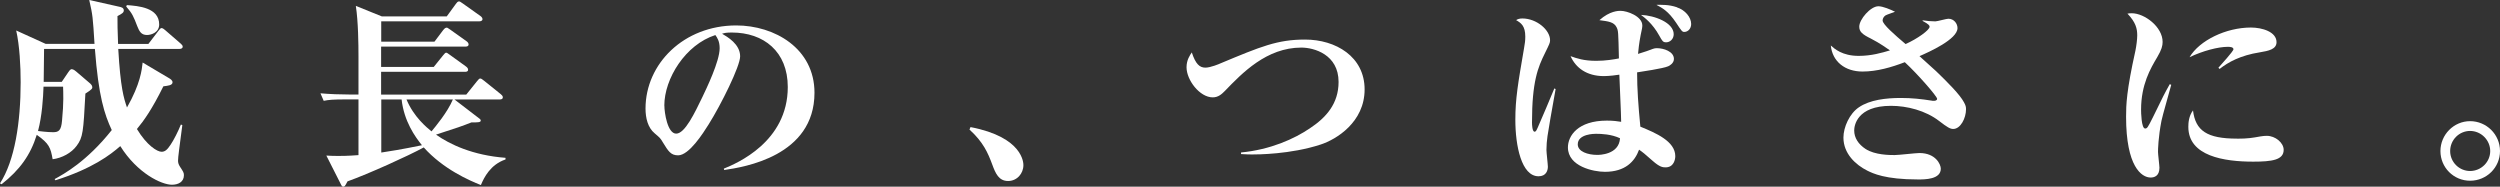
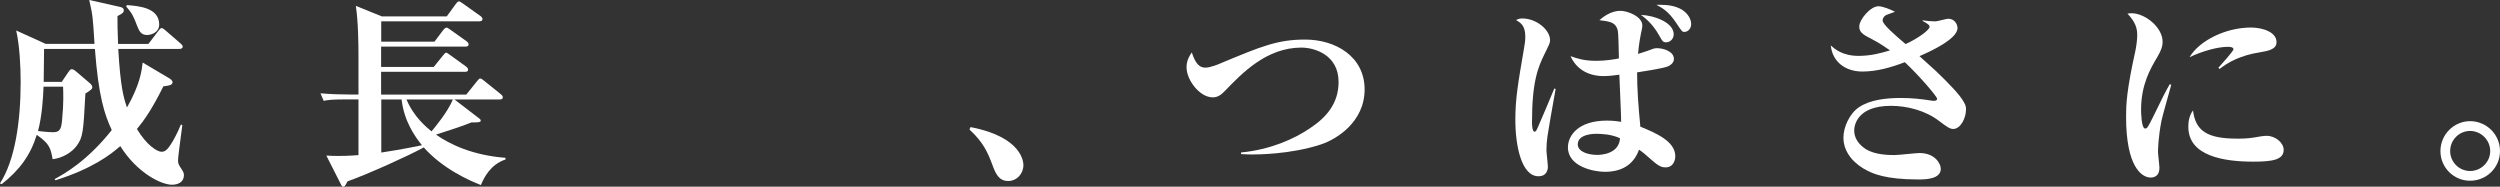
<svg xmlns="http://www.w3.org/2000/svg" id="_レイヤー_1" viewBox="0 0 454.98 33.97">
  <rect x="0" y="0" width="454.98" height="33.97" fill="#333333" stroke="none" />
  <defs>
    <style>.cls-1{fill:#fff;}</style>
  </defs>
  <path class="cls-1" d="m11.25,14.88l1.15-1.7c.37-.56.52-.59.67-.59.3,0,.74.37.81.44l2.55,2.18c.07.07.37.33.37.67,0,.19,0,.37-1.26,1.15-.37,6.99-.44,7.96-1.59,9.51-.96,1.3-2.66,2.22-4.37,2.44-.37-2.11-.63-2.85-2.89-4.44-1.15,3.7-3.11,6.4-6.4,8.99l-.3-.15c2.7-4.14,3.77-11.1,3.77-18.43,0-2.89-.19-6.62-.81-9.4l5.37,2.44h8.88c-.3-4.85-.33-5.25-.96-7.99l5.44,1.22c.37.07.85.19.85.67,0,.41-.3.59-1.15,1.04,0,1.33,0,2.55.11,5.07h5.51l1.85-2.41c.33-.44.44-.48.55-.48.26,0,.56.3.7.41l2.78,2.41c.19.19.37.33.37.56,0,.33-.33.41-.56.41h-11.17c.41,7.1,1,8.95,1.59,10.66,2.44-4.29,2.7-6.85,2.85-8.18l4.81,2.85c.19.11.63.37.63.74,0,.56-.81.63-1.67.74-2.07,4.18-3.52,6.22-4.81,7.77,1.81,3,3.7,4.14,4.48,4.14.63,0,1.04-.37,1.63-1.26.56-.81,1.41-2.48,1.89-3.7l.26.11c-.52,4-.78,5.81-.78,6.48,0,.3.07.67.37,1.11.55.85.7,1.04.7,1.52,0,1.26-1.07,1.74-2.18,1.74-1.89,0-6.29-2.07-9.4-7.03-1.81,1.59-5.11,4.11-11.8,6.22l-.15-.22c1.63-.89,5.85-3.18,10.4-8.92-1.33-2.85-2.41-6.14-3.07-14.76h-9.25c0,.92-.07,5.14-.07,5.99h3.29Zm-3.33.89c-.07,2.04-.26,5.29-1,8.07.3.04,1.78.22,2.74.22,1.04,0,1.48-.33,1.63-2.11.33-3.37.22-5.11.19-6.18h-3.55ZM23.09.93c2.07.15,5.88.44,5.88,3.52,0,1.44-1.41,1.92-2.22,1.92-1.07,0-1.41-.7-1.78-1.63-.67-1.74-.89-2.29-2-3.55l.11-.26Z" />
  <path class="cls-1" d="m84.86,17.21l1.96-2.44c.33-.41.41-.48.59-.48.15,0,.26.07.7.41l3.03,2.44c.15.15.37.3.37.55,0,.37-.33.41-.59.41h-8.21l4.59,3.52c.11.07.19.18.19.33,0,.33-.56.33-1.7.33-1.89.74-2.33.89-6.44,2.22,2.52,1.78,6.7,3.77,12.65,4.22v.3c-2.74.92-3.92,3.29-4.48,4.66-2.15-.85-6.88-2.92-10.4-6.85-2.85,1.55-9.95,4.77-13.88,6.18-.48.96-.56.96-.78.96s-.3-.18-.37-.33l-2.7-5.33c.7.04,1.15.07,2.11.07,2.03,0,3.03-.11,3.74-.15v-10.14h-2.33c-2.26,0-3.07.07-4,.26l-.59-1.37c1.74.15,3.52.22,5.25.22h1.67v-6.99c0-2.11-.04-6.25-.48-9.14l4.74,1.92h11.8l1.67-2.29c.15-.22.33-.44.55-.44.15,0,.19,0,.7.37l3.22,2.29c.11.07.37.3.37.55,0,.33-.33.41-.56.41h-17.87v3.7h9.69l1.59-2.11c.07-.11.37-.44.59-.44.15,0,.19,0,.7.37l2.96,2.11c.11.07.37.3.37.56,0,.37-.33.41-.56.41h-15.36v3.7h9.58l1.7-2.11c.3-.33.37-.48.56-.48.15,0,.22.07.7.41l2.92,2.11c.22.18.37.33.37.59,0,.33-.33.37-.55.37h-15.28v4.14h15.47Zm-15.47.89v9.66c1.48-.22,3.66-.56,7.4-1.33-1.26-1.55-3.26-4.37-3.7-8.33h-3.7Zm4.59,0c1.33,3.22,3.74,5.14,4.55,5.81.67-.81,2.92-3.48,3.89-5.81h-8.44Z" />
-   <path class="cls-1" d="m131.75,30.68c2.29-.93,11.62-4.85,11.62-14.84,0-6.48-4.4-9.92-10.18-9.92-1,0-1.29.07-1.78.22.96.56,3.29,1.89,3.29,4.11,0,1.81-3.48,8.81-5.74,12.4-1,1.59-3.55,5.62-5.55,5.62-1.33,0-1.78-.74-2.78-2.37-.44-.74-.48-.78-1.48-1.63-1.26-1.04-1.67-2.81-1.67-4.51,0-8.18,6.99-15.13,16.5-15.13,6.99,0,14.25,4.18,14.25,12.25,0,11.54-12.84,13.54-16.43,14.06l-.07-.26Zm-10.84-11.47c0,1.26.56,5.11,2.15,5.11s3.37-3.77,4.77-6.66c.7-1.48,3.14-6.48,3.14-8.88,0-1.29-.44-1.92-.78-2.4-5.44,1.74-9.29,7.92-9.29,12.84Z" />
  <path class="cls-1" d="m176.63,23.13c9.62,1.85,9.62,6.59,9.62,6.92,0,1.55-1.18,2.89-2.78,2.89-1.7,0-2.29-1.37-2.89-3-.78-2.11-1.63-4.07-4.14-6.36l.18-.44Z" />
  <path class="cls-1" d="m225.85,27.75c5.4-.52,9.7-2.48,12.54-4.4,2.96-1.96,5.22-4.48,5.22-8.44,0-5-4.48-6.25-6.77-6.25-6.33,0-10.77,4.63-13.91,7.88-.55.55-1.18,1.18-2.22,1.18-2.37,0-4.77-3.15-4.77-5.48,0-1.33.63-2.22.96-2.7.7,2.15,1.44,2.77,2.48,2.77.93,0,2.59-.7,2.74-.78,7.36-3.07,10.36-4.33,15.39-4.33,5.59,0,10.84,3.11,10.84,9.07s-5.14,9.1-7.99,10.03c-5.51,1.81-11.62,1.81-12.43,1.81-.33,0-1.15,0-2.07-.07v-.3Z" />
  <path class="cls-1" d="m283.11,16.21c-.78,4.33-1.26,7.1-1.48,8.58-.11.74-.19,1.7-.19,2.48,0,.52.26,2.63.26,3.07,0,.67-.3,1.74-1.7,1.74-3.11,0-4.22-5.55-4.22-10.29,0-3.81.48-6.59,1.59-13.06.15-.85.22-1.33.22-2.07,0-1.96-.78-2.48-1.67-3,.3-.19.63-.3,1.15-.3,2.55,0,5.03,2.07,5.03,3.96,0,.48-.11.67-.92,2.33-1.29,2.59-2.37,5.22-2.37,12.65,0,.37.04,1.67.48,1.67.22,0,.33-.22.59-.81,1.04-2.33,2-4.7,3-7.07l.22.11Zm17.24-7.14c.63-.26.85-.3,1.22-.3,1.18,0,3.07.59,3.07,1.96,0,.78-.78,1.22-1.04,1.33-.89.41-5,1-5.66,1.11,0,3.03.22,6.03.59,9.88,2.81,1.15,6.36,2.66,6.36,5.37,0,.59-.26,2.04-1.78,2.04-.52,0-1.07-.07-2.33-1.18-1.44-1.29-1.89-1.63-2.48-2.04-.78,2.15-2.52,4.03-6.22,4.03-2.04,0-6.73-.96-6.73-4.44,0-2.11,1.81-4.88,7.1-4.88,1.15,0,1.92.11,2.59.22,0-1.33-.3-7.36-.33-8.58-.41.07-1.85.26-2.81.26-3.11,0-5.11-1.48-6.07-3.63,1.15.41,2.41.85,4.66.85,1.7,0,3.26-.26,4.14-.44-.11-4.96-.11-5.03-.44-5.7-.48-.92-1.44-1.04-3.11-1.26,1.89-1.7,3.48-1.7,3.85-1.7,1.22,0,3.96,1,3.96,2.66,0,.37-.07.67-.3,1.74-.3,1.55-.41,2.7-.48,3.44.26-.11,1.41-.41,2.22-.74Zm-9.88,15.28c-.26,0-3.33,0-3.33,1.92,0,1.33,1.85,1.92,3.55,1.92.3,0,3.96,0,4.14-3.03-1.59-.74-3.37-.81-4.37-.81Zm14.13-18.13c0,.89-.67,1.48-1.37,1.48-.59,0-.7-.22-1.26-1.22-1.22-2.22-2.74-3.33-3.33-3.77,2.52.11,5.96,1.41,5.96,3.52Zm.59-4.88c1.48.48,2.59,1.78,2.59,3.03,0,.81-.55,1.44-1.26,1.44-.37,0-.48-.15-1.48-1.67-1.44-2.15-2.55-2.7-3.59-3.26,1,0,2.22-.07,3.74.44Z" />
  <path class="cls-1" d="m349.92,3.7c.7.11,1.59.19,2.29.19.37,0,2-.48,2.37-.48,1.07,0,1.67.93,1.67,1.7,0,2.04-5.14,4.33-6.92,5.11.48.48,2.63,2.33,3.03,2.74,2.15,2.07,4.33,4.26,5.07,5.66.33.59.37.89.37,1.26,0,1.63-1,3.59-2.33,3.59-.55,0-1.07-.3-2.55-1.44-2.48-1.92-5.88-2.77-8.77-2.77-6.25,0-6.7,3.66-6.7,4.48,0,1.37.78,2.52,2.07,3.37,1.7,1.11,4.4,1.11,5.29,1.11.74,0,3.85-.37,4.51-.37,2.96,0,3.89,2.07,3.89,2.85,0,1.96-2.89,1.96-4.14,1.96-6.03,0-8.21-1.11-9.21-1.59-2.15-1.07-4.37-3.11-4.37-6.03,0-1.89,1.11-4.37,2.81-5.51,2-1.37,4.96-1.7,7.62-1.7,2.04,0,3.74.19,5.59.48.15.04.26.04.44.04s.59-.04.59-.37c0-.44-3.52-4.48-5.88-6.66-2.44.93-5.07,1.7-7.7,1.7-3.18,0-5.48-1.81-5.77-4.74.67.59,2.07,1.89,5.07,1.89,2.33,0,4.22-.56,5.7-1-2-1.41-3-1.89-3.48-2.15-1.59-.78-2.11-1.26-2.11-2.18,0-1.3,2.04-3.7,3.48-3.7.81,0,2.22.59,3.03,1-.11.07-1.52.52-1.74.67-.33.22-.52.59-.52.92,0,.7,2.22,2.63,4.18,4.29,2.15-.96,4.37-2.55,4.37-3.15,0-.22-.11-.44-1.29-1.07l.04-.07Z" />
  <path class="cls-1" d="m395.15,15.43c-.26,1.04-1.59,5.59-1.78,6.55-.59,3-.63,5.29-.63,5.66,0,.44.26,2.48.26,2.89,0,1.55-1,1.78-1.59,1.78-1.67,0-4.48-2-4.48-11.06,0-2.18.07-4.7,1.7-12.03.18-.89.33-2.07.33-2.78,0-1.22-.26-2.37-1.78-3.96.26-.04.41-.07.78-.07,2.33,0,5.62,2.48,5.62,5.22,0,.7-.18,1.41-.96,2.74-1.26,2.11-2.96,5.03-2.96,9.58,0,.44.04,3.44.74,3.44.37,0,.48-.19,1.41-2.04,1.7-3.52,2.29-4.66,3.07-6.03l.26.11Zm11.95,9.81c2,0,2.81-.15,4.26-.41.37-.07.85-.11,1.18-.11,1.55,0,3.07,1.26,3.07,2.55,0,1.85-2.15,2.15-5.55,2.15-5.29,0-11.8-1-11.8-6.33,0-.7.07-1.96.85-3,.44,3.7,2.55,5.14,7.99,5.14Zm-3.37-12.91c.44-.52,2.74-3,2.74-3.37,0-.41-.7-.44-1-.44-1.81,0-4.59.74-6.99,1.89,1.81-3.07,6.66-5.4,11.17-5.4,2.04,0,4.66.78,4.66,2.66,0,1.29-1.44,1.59-3.03,1.85-3.55.56-5.74,1.78-7.33,3.03l-.22-.22Z" />
  <path class="cls-1" d="m454.98,27.49c0,3-2.44,5.4-5.44,5.4s-5.4-2.41-5.4-5.4,2.44-5.44,5.4-5.44,5.44,2.4,5.44,5.44Zm-9.07,0c0,2,1.63,3.63,3.63,3.63s3.66-1.63,3.66-3.63-1.67-3.66-3.66-3.66-3.63,1.63-3.63,3.66Z" />
</svg>